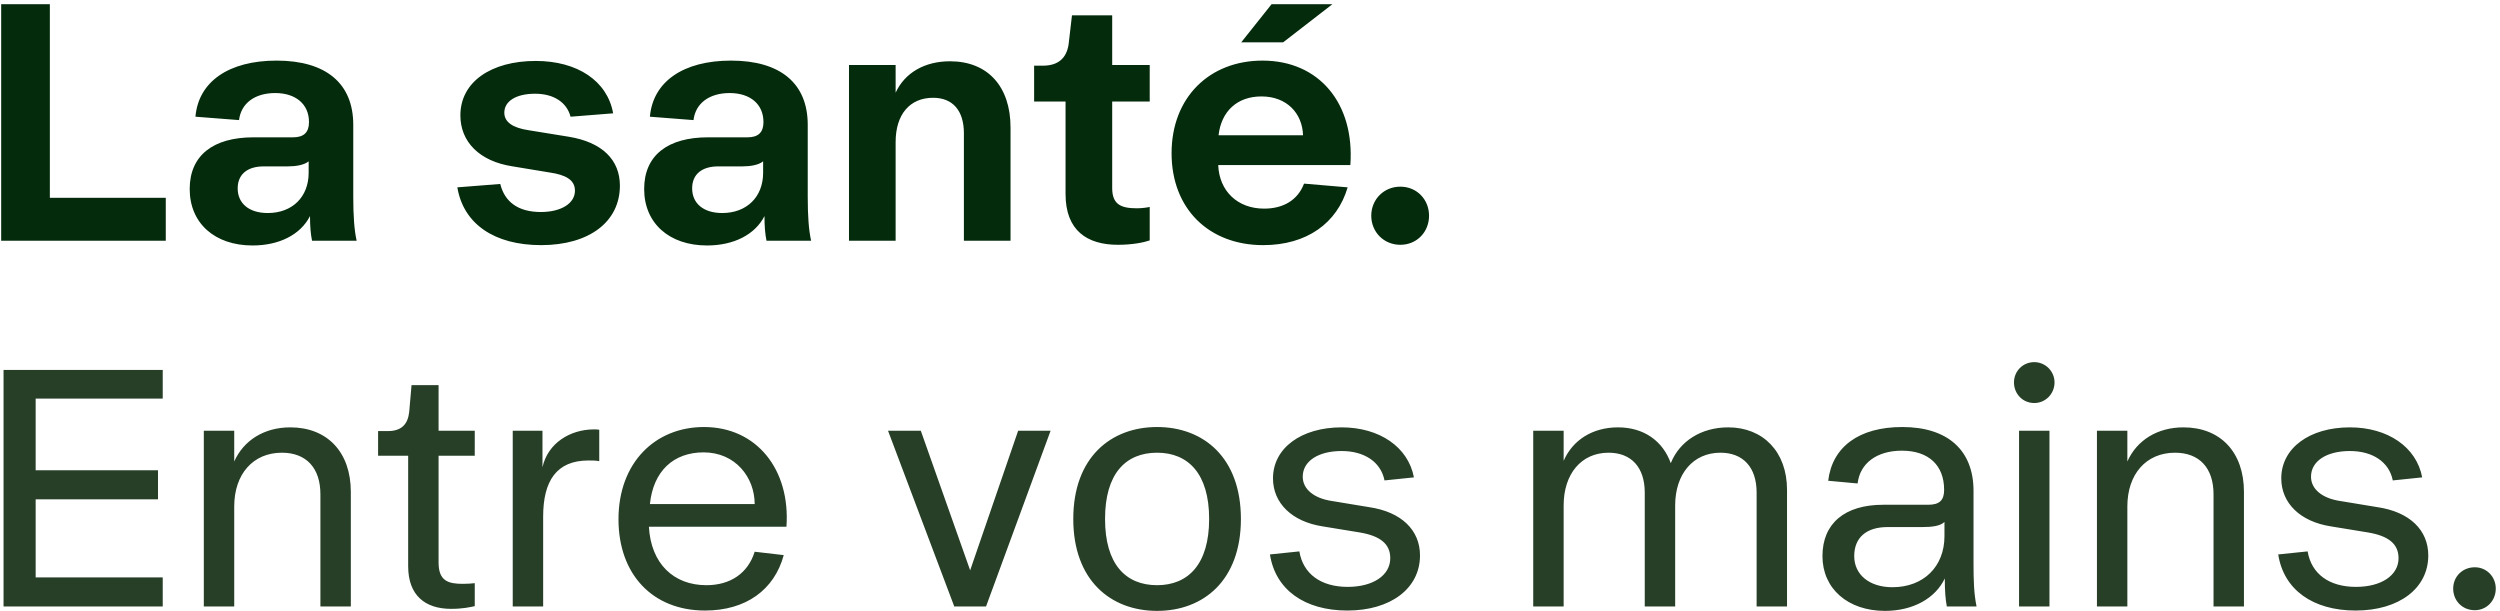
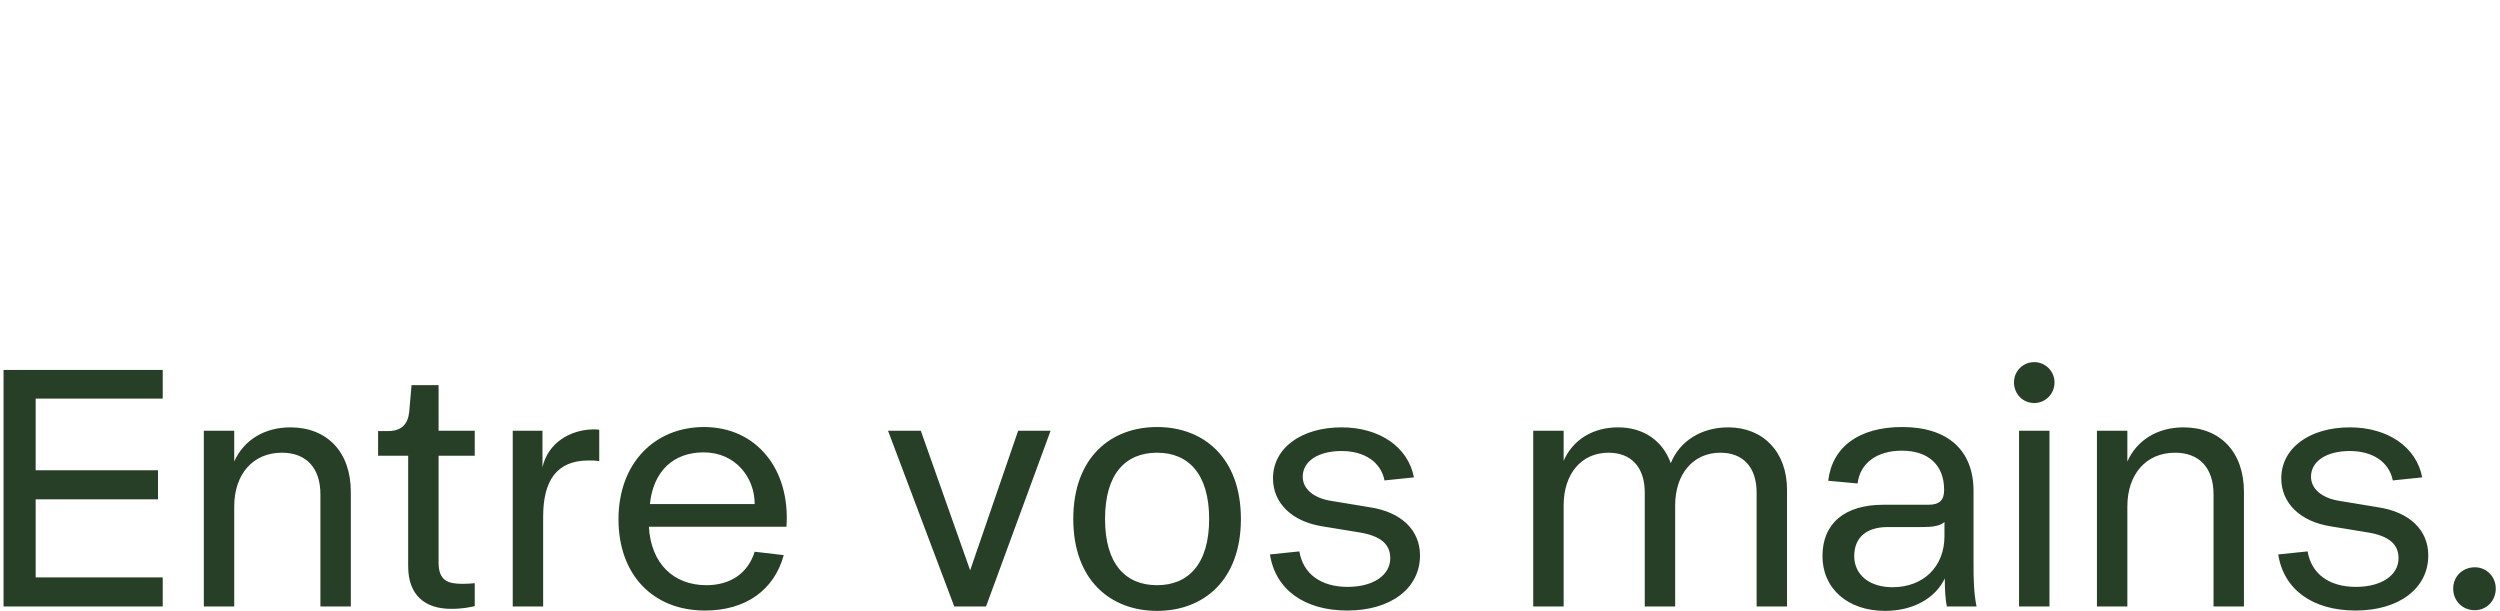
<svg xmlns="http://www.w3.org/2000/svg" width="540" height="132" viewBox="0 0 540 132" fill="none">
-   <path d="M10.768 42.729H35.807V52H0.256V0.9H10.768V42.729ZM54.551 53.022C46.376 53.022 40.974 48.204 40.974 40.831C40.974 33.531 46.084 29.662 54.77 29.662H63.312C65.647 29.662 66.743 28.567 66.743 26.377C66.743 22.508 63.895 20.099 59.443 20.099C55.062 20.099 52.069 22.289 51.632 25.939L42.215 25.209C42.871 17.617 49.441 13.091 59.734 13.091C70.466 13.091 76.305 18.055 76.305 26.961V42.583C76.305 46.598 76.525 49.737 77.035 52H67.4C67.108 50.54 66.962 48.934 66.962 46.671C64.918 50.686 60.319 53.022 54.551 53.022ZM57.837 46.014C63.166 46.014 66.669 42.51 66.669 37.327V34.845C65.721 35.648 63.895 35.94 62.144 35.94H56.961C53.383 35.94 51.34 37.692 51.34 40.685C51.34 43.97 53.822 46.014 57.837 46.014ZM123.24 25.209C122.437 22.143 119.663 20.245 115.575 20.245C111.487 20.245 108.932 21.851 108.932 24.333C108.932 26.377 110.757 27.618 114.188 28.129L122.729 29.516C130.102 30.684 133.898 34.553 133.898 40.101C133.898 47.912 127.255 52.949 116.889 52.949C106.742 52.949 100.099 48.35 98.785 40.466L108.056 39.736C109.005 43.605 111.925 45.795 116.816 45.795C121.269 45.795 124.189 43.897 124.189 41.196C124.189 38.86 122.218 37.765 118.714 37.254L110.757 35.94C103.53 34.845 99.442 30.611 99.442 24.917C99.442 17.69 106.085 13.164 115.721 13.164C124.7 13.164 131.197 17.471 132.438 24.479L123.24 25.209ZM152.717 53.022C144.541 53.022 139.139 48.204 139.139 40.831C139.139 33.531 144.249 29.662 152.936 29.662H161.477C163.813 29.662 164.908 28.567 164.908 26.377C164.908 22.508 162.061 20.099 157.608 20.099C153.228 20.099 150.235 22.289 149.797 25.939L140.38 25.209C141.037 17.617 147.607 13.091 157.899 13.091C168.631 13.091 174.471 18.055 174.471 26.961V42.583C174.471 46.598 174.69 49.737 175.201 52H165.565C165.273 50.54 165.127 48.934 165.127 46.671C163.083 50.686 158.484 53.022 152.717 53.022ZM156.002 46.014C161.331 46.014 164.835 42.51 164.835 37.327V34.845C163.886 35.648 162.061 35.94 160.309 35.94H155.126C151.549 35.94 149.505 37.692 149.505 40.685C149.505 43.97 151.987 46.014 156.002 46.014ZM183.382 52V14.04H193.456V20.026C195.427 15.719 199.734 13.237 205.209 13.237C213.312 13.237 218.276 18.639 218.276 27.545V52H208.202V28.786C208.202 23.895 205.793 21.121 201.559 21.121C196.522 21.121 193.456 24.698 193.456 30.684V52H183.382ZM241.475 52.876C234.832 52.876 230.16 49.81 230.16 41.926V21.924H223.371V14.186H225.269C228.627 14.186 230.379 12.507 230.817 9.587L231.547 3.309H240.234V14.04H248.337V21.924H240.234V40.612C240.234 44.116 242.059 44.992 245.563 44.992C246.585 44.992 247.68 44.846 248.337 44.7V51.927C247.096 52.365 244.614 52.876 241.475 52.876ZM277.15 9.149H268.098L274.668 0.9H287.808L277.15 9.149ZM253.06 33.093C253.06 21.048 261.236 13.091 272.697 13.091C284.961 13.091 292.626 22.362 291.677 35.648H263.134C263.353 41.269 267.295 45.065 273.062 45.065C277.077 45.065 280.289 43.313 281.676 39.663L291.093 40.466C288.83 48.204 282.26 52.949 272.843 52.949C261.163 52.949 253.06 45.138 253.06 33.093ZM263.207 29.224H281.457C281.311 24.479 277.953 20.829 272.478 20.829C267.222 20.829 263.791 24.041 263.207 29.224ZM302.47 52.876C298.893 52.876 296.192 50.102 296.192 46.598C296.192 43.094 298.893 40.32 302.47 40.32C306.047 40.32 308.675 43.094 308.675 46.598C308.675 50.102 306.047 52.876 302.47 52.876Z" fill="#042B0B" />
  <path d="M0.767 79.9H35.15V86.105H7.702V101.581H34.128V107.859H7.702V124.722H35.15V131H0.767V79.9ZM44.024 131V93.04H50.594V99.683C52.638 95.084 57.091 92.31 62.712 92.31C70.669 92.31 75.779 97.639 75.779 106.253V131H69.209V106.764C69.209 101.07 66.143 97.785 60.887 97.785C54.682 97.785 50.594 102.384 50.594 109.392V131H44.024ZM97.436 131.511C91.814 131.511 88.165 128.591 88.165 122.313V98.442H81.668V93.113H83.784C86.778 93.113 88.091 91.58 88.383 89.025L88.894 83.185H94.734V93.04H102.546V98.442H94.734V121.51C94.734 125.525 96.852 126.109 99.99 126.109C101.013 126.109 101.889 126.036 102.546 125.963V130.927C101.524 131.146 99.99 131.511 97.436 131.511ZM129.439 99.61C128.709 99.464 127.906 99.464 127.103 99.464C120.241 99.464 117.321 103.844 117.321 111.582V131H110.751V93.04H117.175V100.924C118.343 95.668 123.161 92.821 128.125 92.748C128.563 92.748 129.001 92.748 129.439 92.821V99.61ZM133.592 112.166C133.592 99.975 141.476 92.237 152.061 92.237C163.449 92.237 170.749 101.435 169.873 113.772H140.162C140.6 121.729 145.491 126.401 152.572 126.401C157.755 126.401 161.551 123.846 163.011 119.174L169.289 119.904C167.245 127.423 161.113 131.876 152.28 131.876C140.965 131.876 133.592 124.065 133.592 112.166ZM140.381 108.881H163.011C163.011 103.114 158.85 97.712 151.988 97.712C145.491 97.712 141.111 101.727 140.381 108.881ZM206.122 131L191.814 93.04H198.895L209.553 123.189L219.919 93.04H226.927L212.984 131H206.122ZM249.932 131.949C239.931 131.949 231.828 125.379 231.828 112.093C231.828 98.807 239.931 92.237 249.932 92.237C259.933 92.237 268.036 98.807 268.036 112.093C268.036 125.379 259.933 131.949 249.932 131.949ZM249.932 126.401C256.648 126.401 261.174 121.875 261.174 112.093C261.174 102.311 256.648 97.785 249.932 97.785C243.143 97.785 238.69 102.311 238.69 112.093C238.69 121.875 243.143 126.401 249.932 126.401ZM299.056 103.771C298.253 99.756 294.676 97.42 289.785 97.42C284.748 97.42 281.39 99.61 281.39 102.968C281.39 105.596 283.726 107.64 287.741 108.224L295.698 109.538C302.706 110.56 306.721 114.502 306.721 119.977C306.721 127.058 300.443 131.876 291.026 131.876C281.755 131.876 275.477 127.35 274.309 119.758L280.66 119.101C281.463 123.919 285.259 126.766 291.099 126.766C296.574 126.766 300.297 124.284 300.297 120.561C300.297 117.422 298.034 115.743 293.727 115.013L285.697 113.699C279.054 112.677 274.966 108.662 274.966 103.333C274.966 96.763 281.098 92.31 289.785 92.31C297.961 92.31 304.166 96.544 305.407 103.114L299.056 103.771ZM331.176 131V93.04H337.746V99.537C339.717 95.011 344.024 92.31 349.499 92.31C354.974 92.31 359.135 95.157 360.887 100.048C362.785 95.303 367.457 92.31 373.297 92.31C380.743 92.31 385.999 97.493 385.999 105.815V131H379.429V106.399C379.429 100.924 376.509 97.785 371.618 97.785C365.705 97.785 361.836 102.384 361.836 109.173V131H355.266V106.399C355.266 100.924 352.346 97.785 347.455 97.785C341.542 97.785 337.746 102.384 337.746 109.173V131H331.176ZM407.156 131.949C399.126 131.949 393.651 127.131 393.651 120.123C393.651 113.042 398.469 109.027 406.791 109.027H416.5C418.909 109.027 419.931 108.078 419.931 105.815C419.931 100.486 416.573 97.347 410.806 97.347C405.404 97.347 401.754 100.048 401.243 104.428L394.892 103.844C395.768 96.471 401.608 92.237 410.879 92.237C420.734 92.237 426.282 97.274 426.282 106.034V121.729C426.282 125.233 426.355 128.226 426.939 131H420.515C420.223 129.467 420.077 127.715 420.077 124.941C418.033 129.248 413.215 131.949 407.156 131.949ZM408.762 126.839C415.478 126.839 420.004 122.386 420.004 115.816V112.75C419.055 113.626 417.376 113.845 415.186 113.845H407.74C403.141 113.845 400.513 116.108 400.513 120.123C400.513 124.138 403.798 126.839 408.762 126.839ZM442.684 93.04V131H436.114V93.04H442.684ZM439.399 87.054C436.917 87.054 435.019 85.083 435.019 82.601C435.019 80.192 436.917 78.221 439.399 78.221C441.808 78.221 443.779 80.192 443.779 82.601C443.779 85.083 441.808 87.054 439.399 87.054ZM452.938 131V93.04H459.508V99.683C461.552 95.084 466.005 92.31 471.626 92.31C479.583 92.31 484.693 97.639 484.693 106.253V131H478.123V106.764C478.123 101.07 475.057 97.785 469.801 97.785C463.596 97.785 459.508 102.384 459.508 109.392V131H452.938ZM516.844 103.771C516.041 99.756 512.464 97.42 507.573 97.42C502.536 97.42 499.178 99.61 499.178 102.968C499.178 105.596 501.514 107.64 505.529 108.224L513.486 109.538C520.494 110.56 524.509 114.502 524.509 119.977C524.509 127.058 518.231 131.876 508.814 131.876C499.543 131.876 493.265 127.35 492.097 119.758L498.448 119.101C499.251 123.919 503.047 126.766 508.887 126.766C514.362 126.766 518.085 124.284 518.085 120.561C518.085 117.422 515.822 115.743 511.515 115.013L503.485 113.699C496.842 112.677 492.754 108.662 492.754 103.333C492.754 96.763 498.886 92.31 507.573 92.31C515.749 92.31 521.954 96.544 523.195 103.114L516.844 103.771ZM534.56 131.803C531.859 131.803 529.888 129.759 529.888 127.131C529.888 124.576 531.859 122.532 534.56 122.532C537.115 122.532 539.086 124.576 539.086 127.131C539.086 129.759 537.115 131.803 534.56 131.803Z" fill="#263F26" />
</svg>